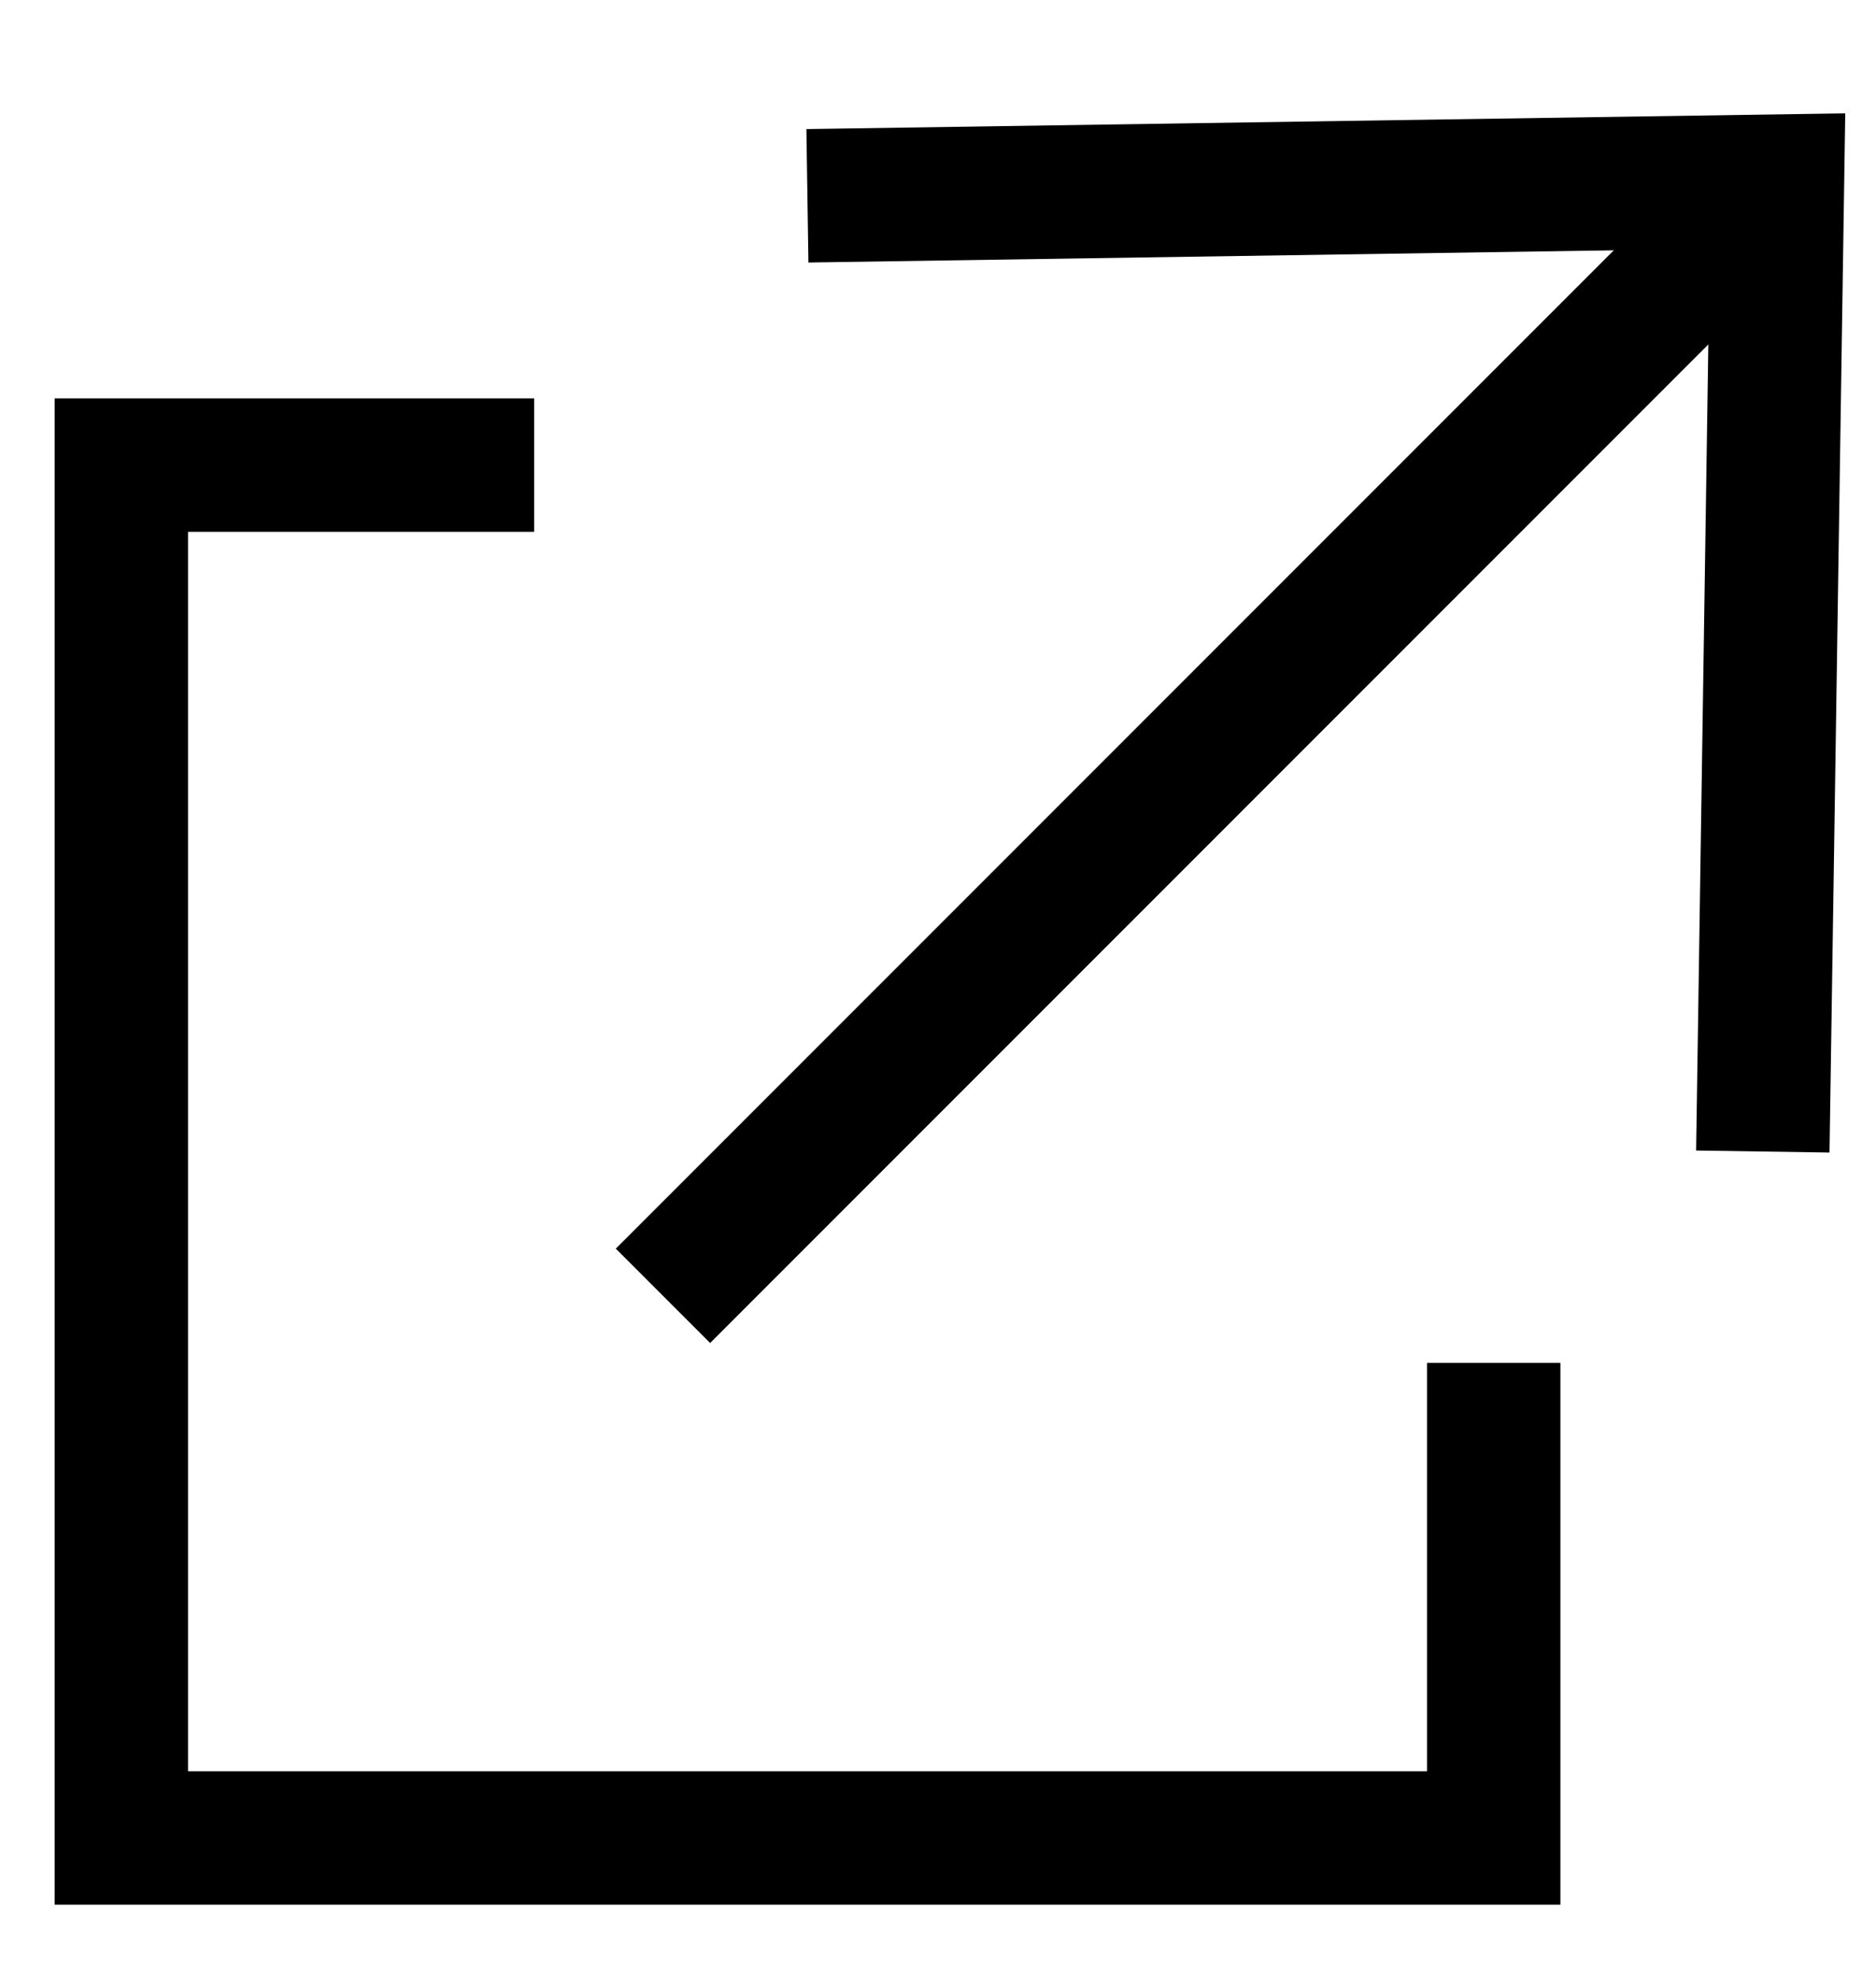
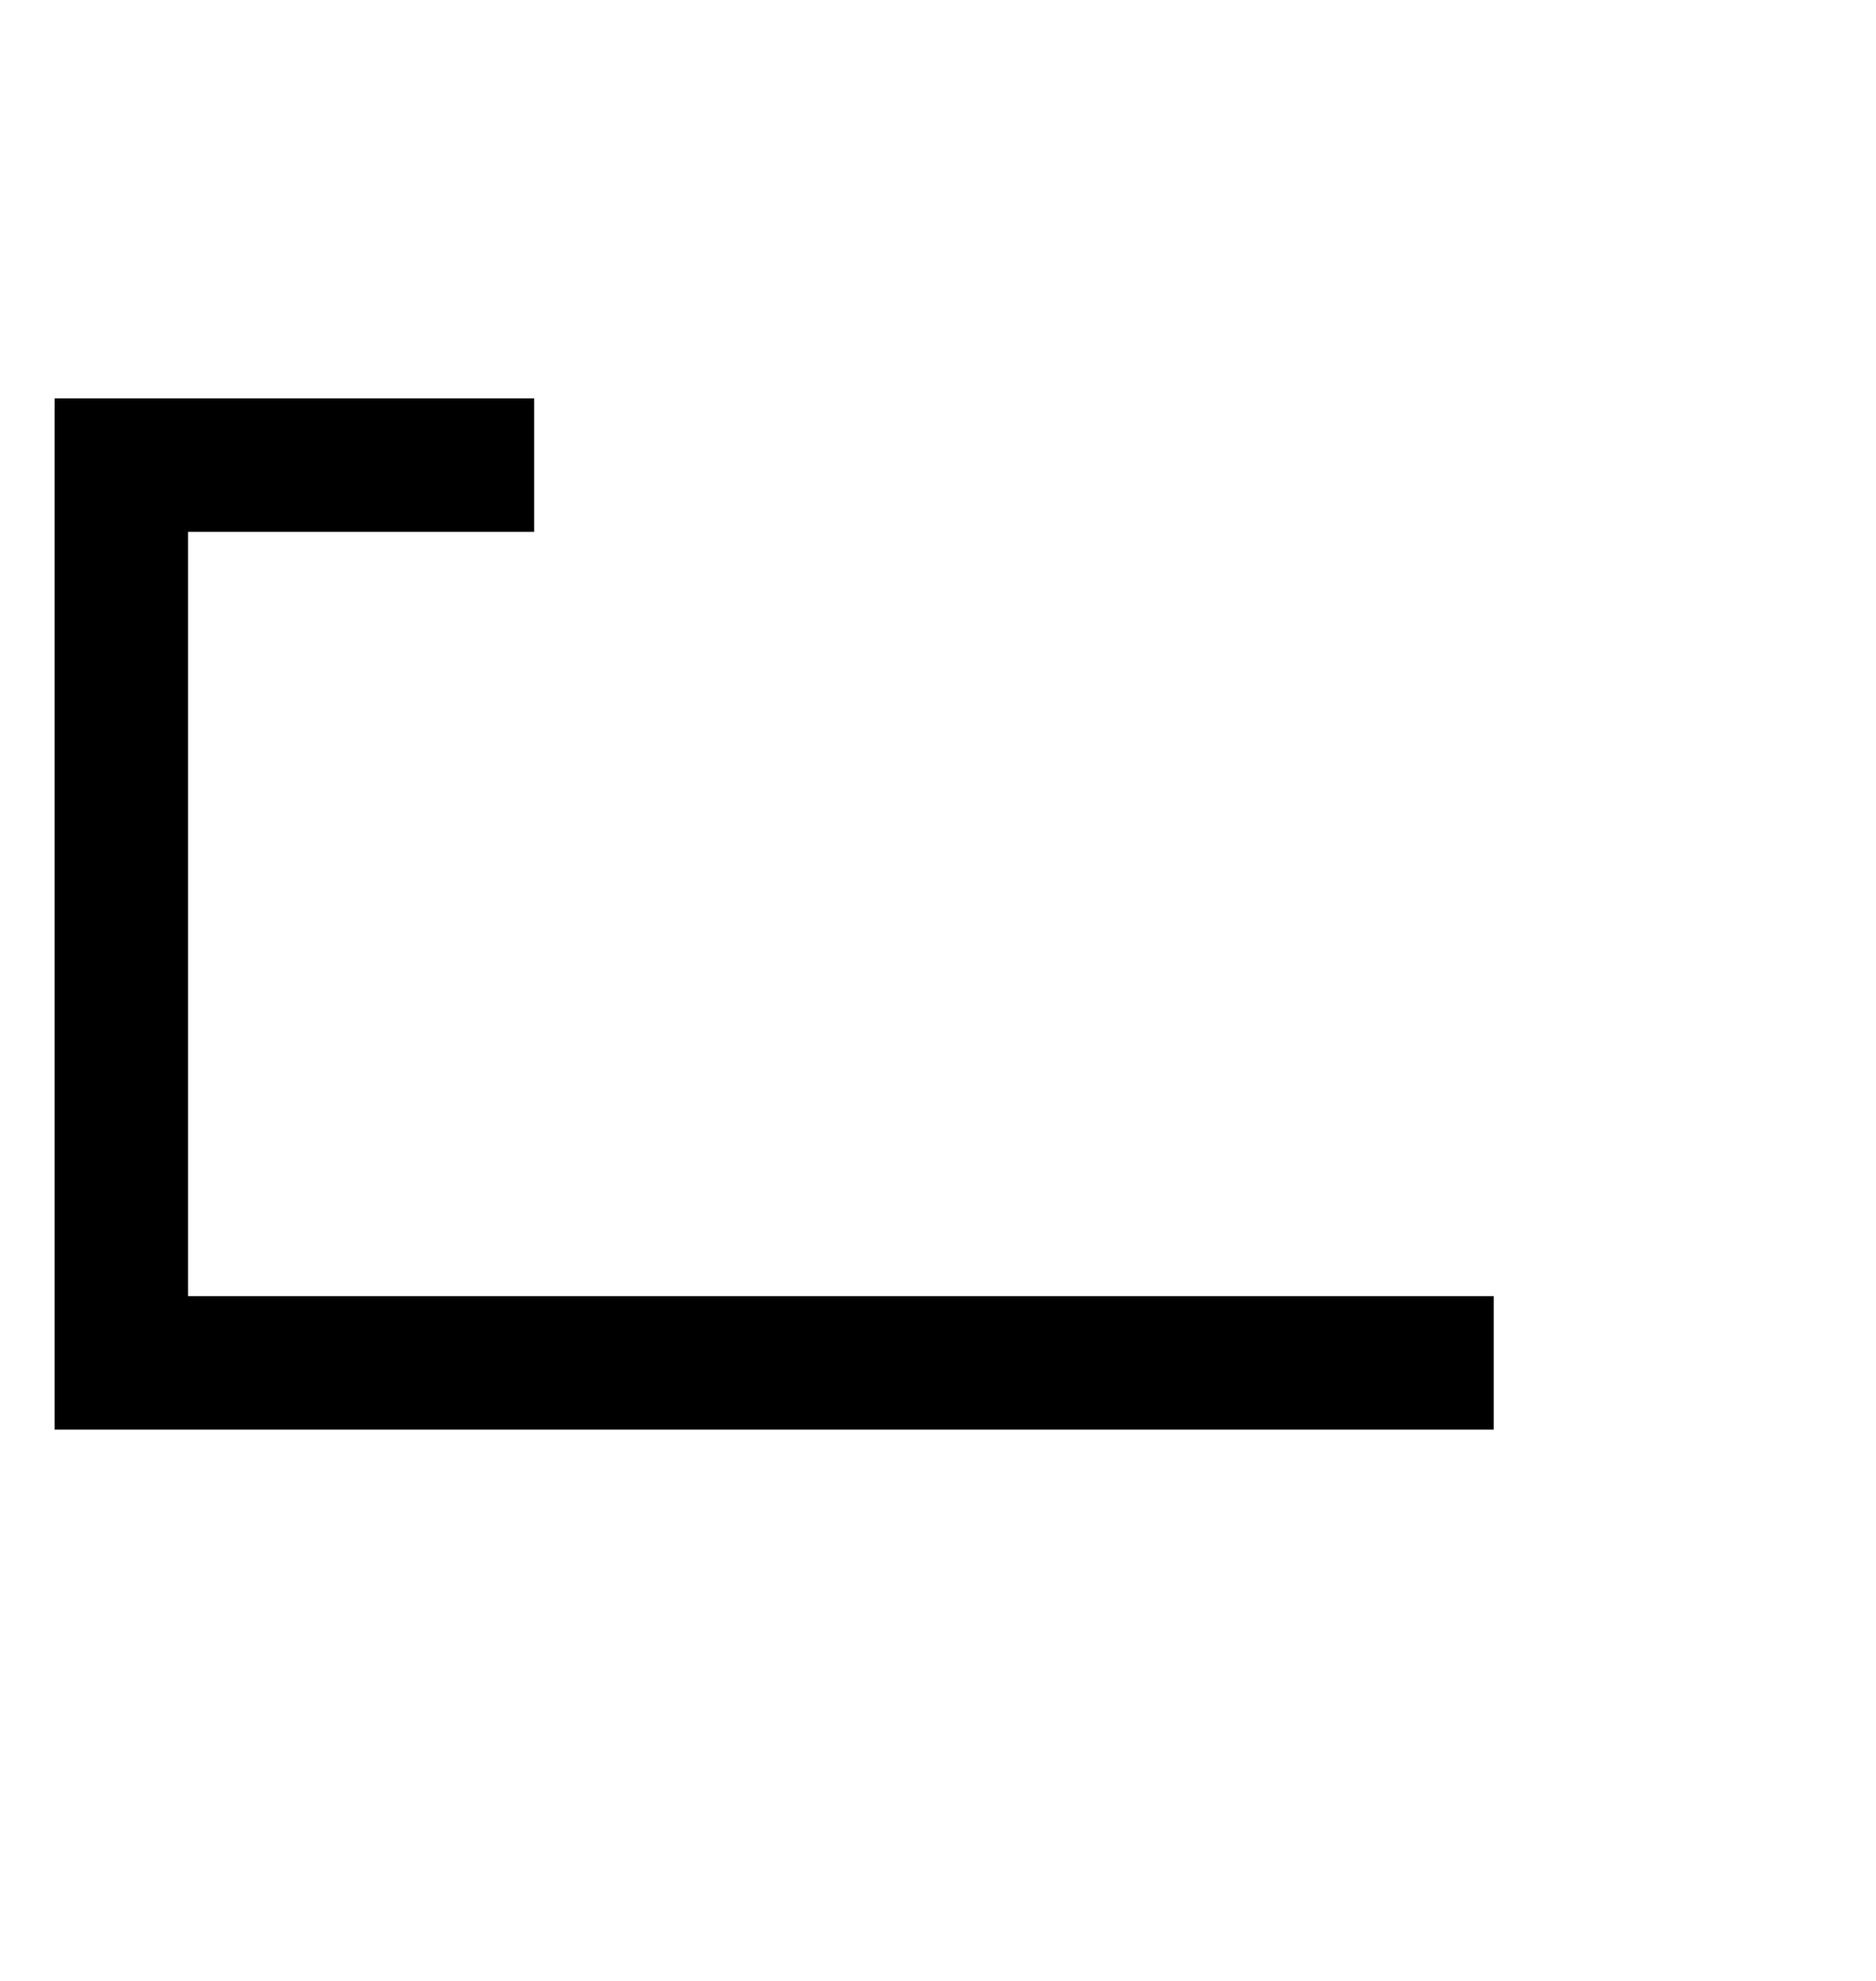
<svg xmlns="http://www.w3.org/2000/svg" width="18" height="19" viewBox="0 0 18 19" fill="none">
-   <path d="M14.332 13.072V17.629H1.164V4.461H5.125" stroke="black" stroke-width="1.28" stroke-miterlimit="10" />
-   <path d="M6.361 12.429L16.799 1.991" stroke="black" stroke-width="1.28" stroke-miterlimit="10" />
-   <path d="M16.914 11.045L17.055 1.737L7.747 1.878" stroke="black" stroke-width="1.28" stroke-miterlimit="10" />
+   <path d="M14.332 13.072H1.164V4.461H5.125" stroke="black" stroke-width="1.28" stroke-miterlimit="10" />
</svg>